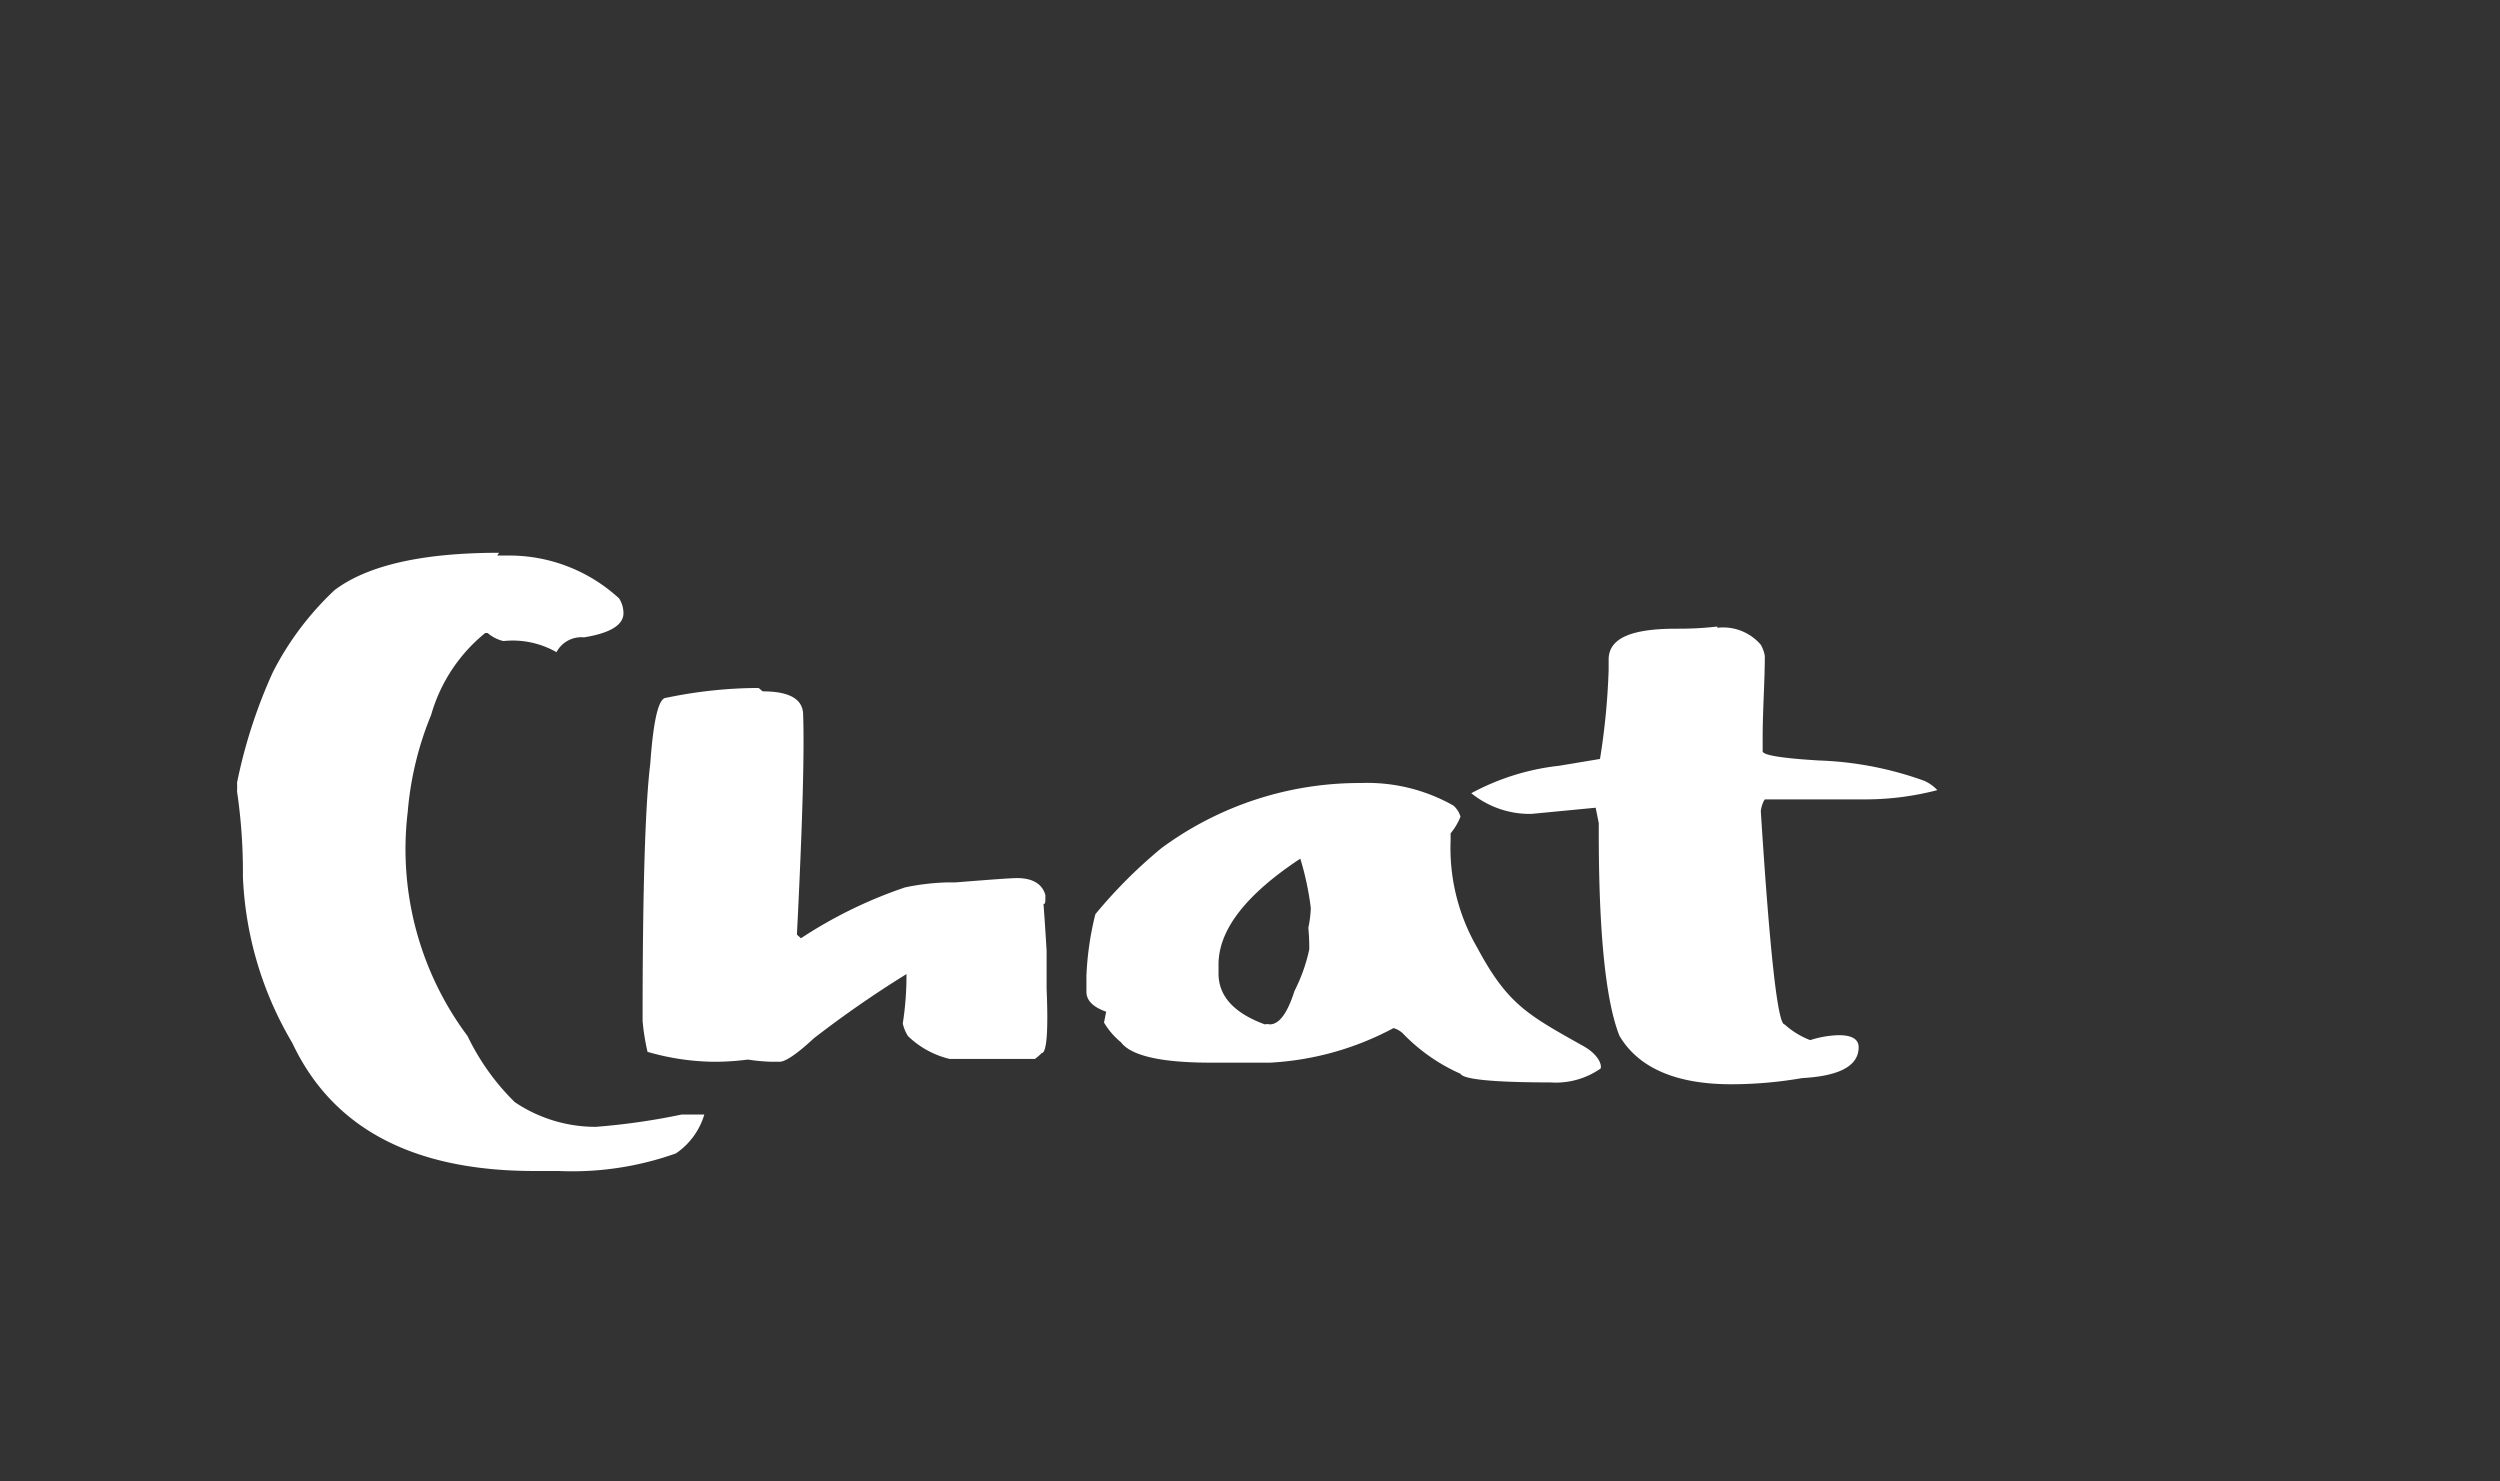
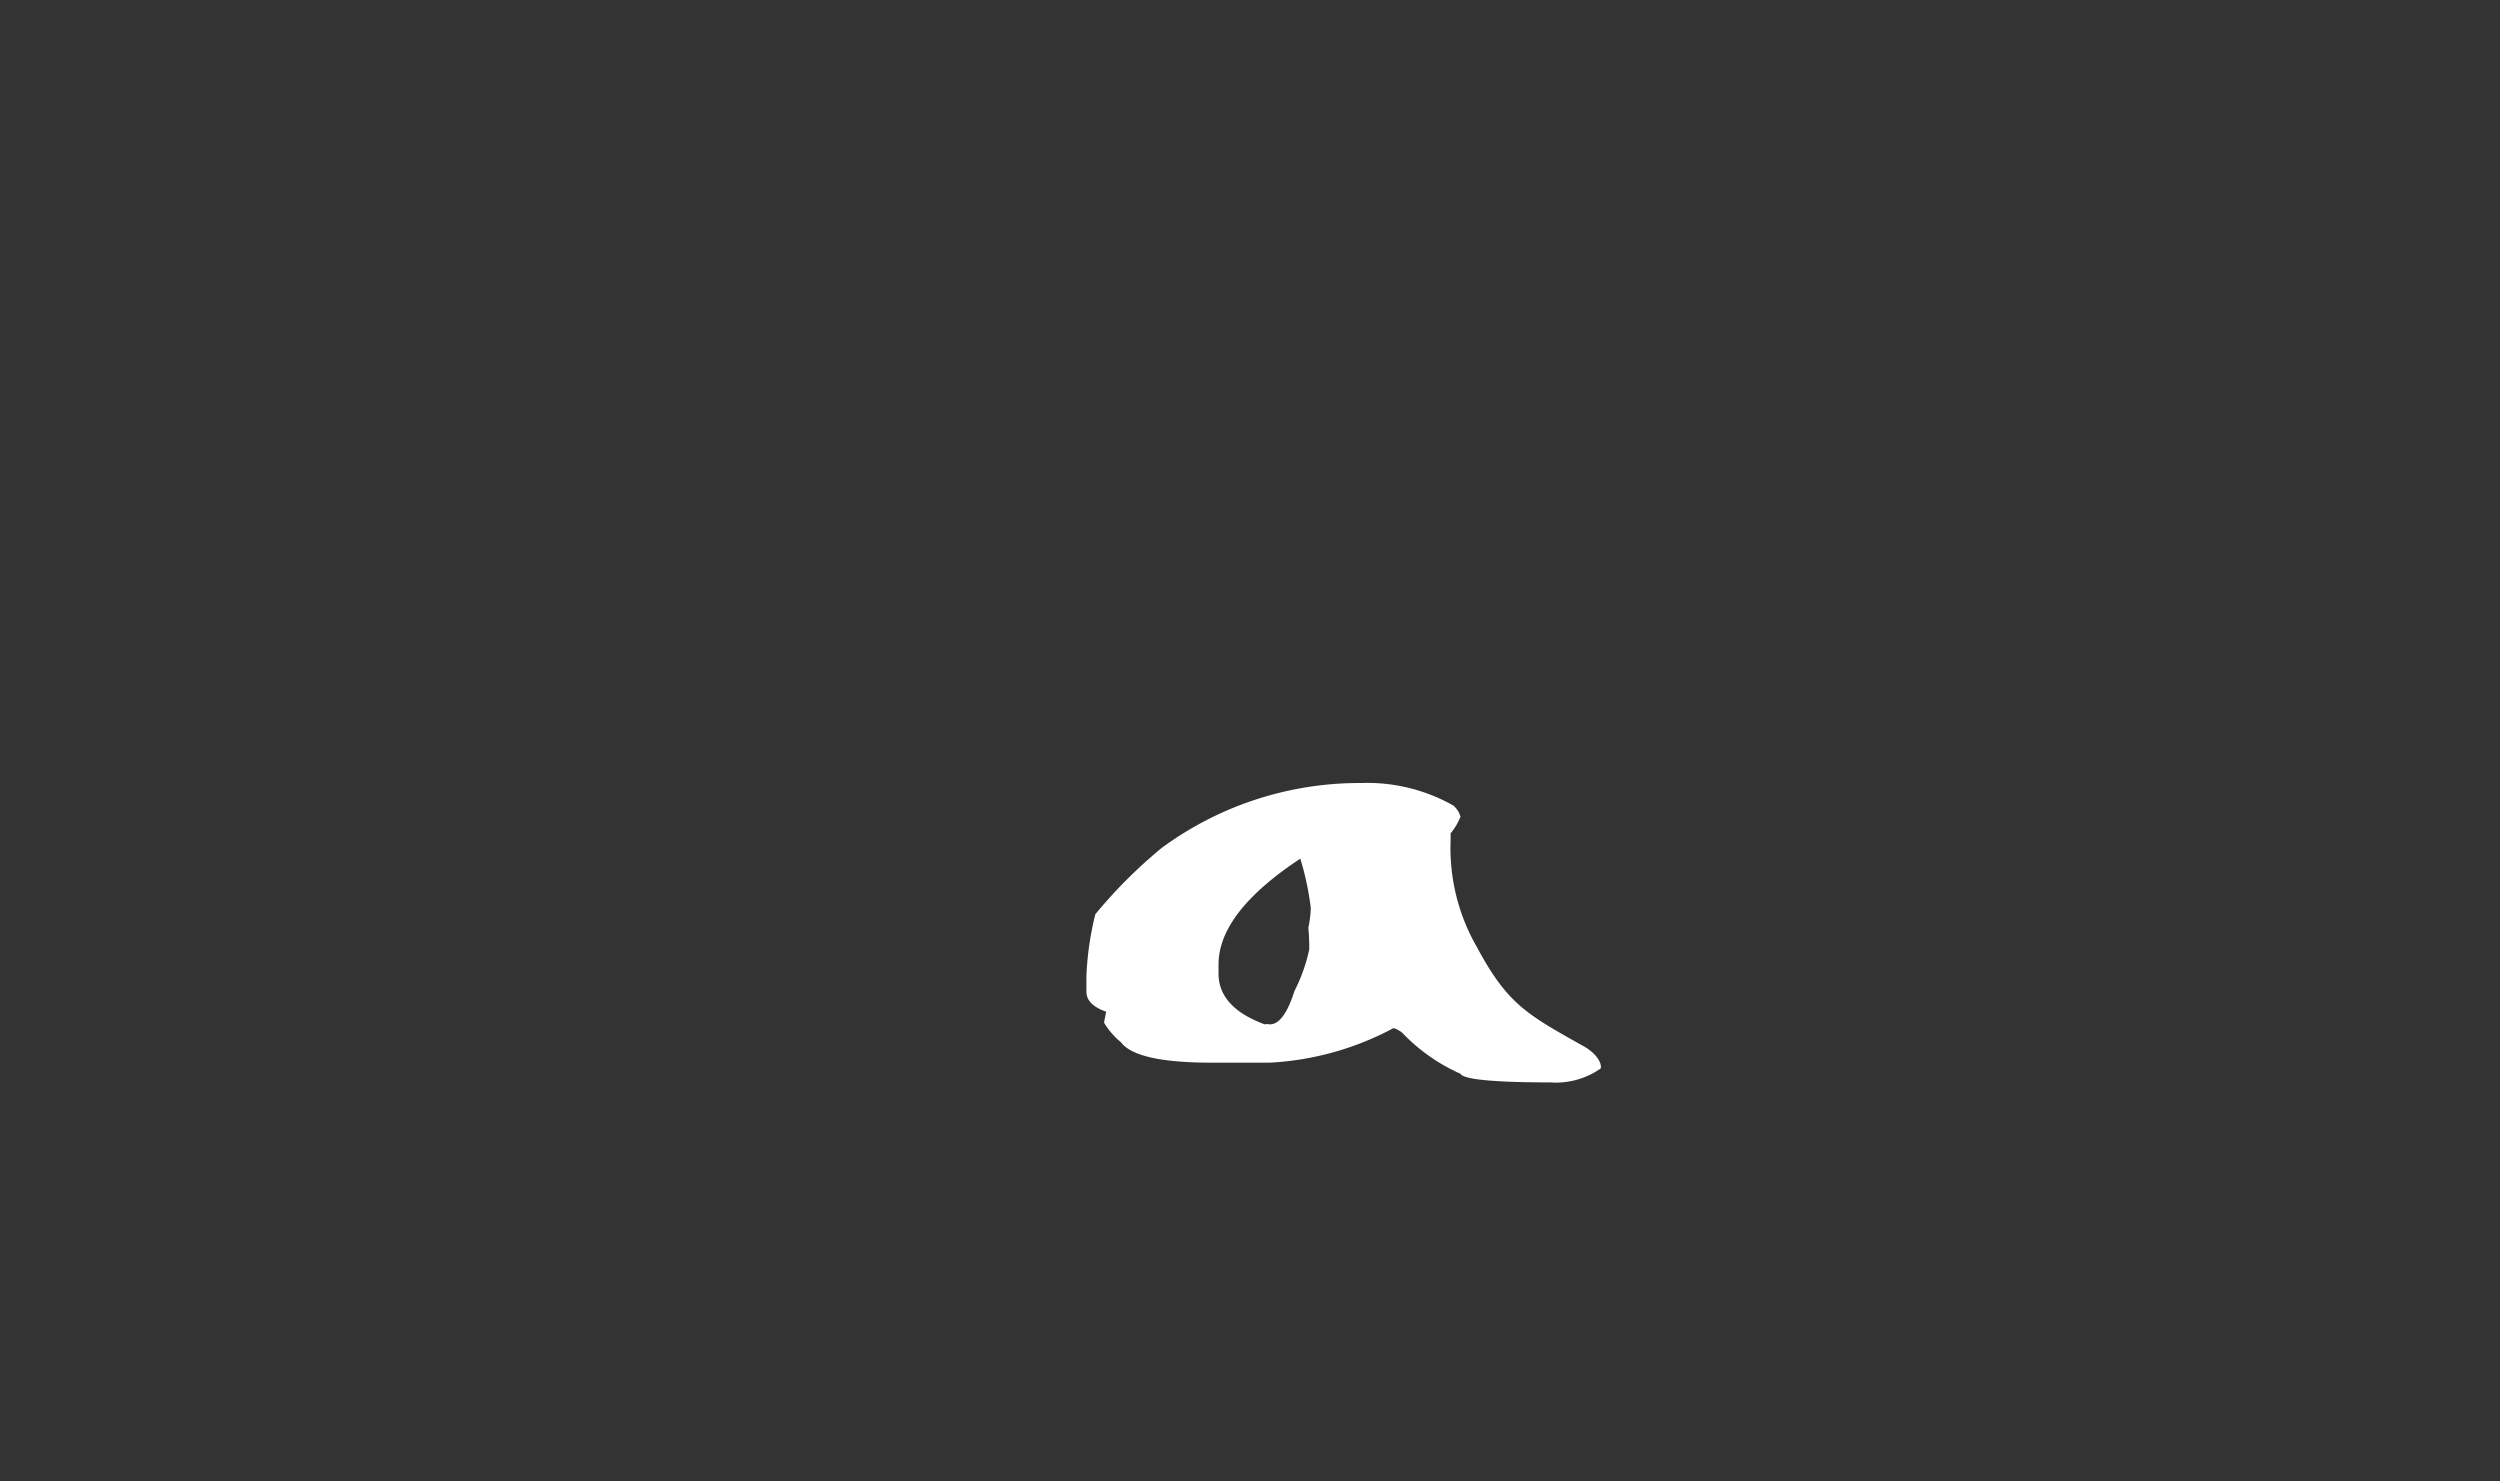
<svg xmlns="http://www.w3.org/2000/svg" viewBox="0 0 81 48">
  <rect x="0" y="0" width="81" height="48" fill="#333333" stroke="none" />
  <defs>
    <style>.cls-1{fill:none;}.cls-2{fill:#fff;}</style>
  </defs>
  <g id="Layer_2" data-name="Layer 2">
    <g id="Logo">
      <rect class="cls-1" width="81" height="48" />
-       <path class="cls-2" d="M16.11,18h.32a5.25,5.25,0,0,1,3.63,1.39.89.89,0,0,1,.14.48v0c0,.39-.46.65-1.28.78a.91.91,0,0,0-.89.48h0a2.86,2.86,0,0,0-1.72-.36,1.2,1.2,0,0,1-.51-.26h-.08a5.28,5.28,0,0,0-1.75,2.65,10.51,10.51,0,0,0-.76,3.15,10.12,10.12,0,0,0,1.94,7.26,7.6,7.6,0,0,0,1.53,2.14,4.69,4.69,0,0,0,2.62.8,21.72,21.72,0,0,0,2.79-.4l.73,0s0,0,0,0a2.32,2.32,0,0,1-.92,1.26,10,10,0,0,1-3.8.57h-.79q-5.89,0-7.84-4.15a11.46,11.46,0,0,1-1.6-5.39,17.93,17.93,0,0,0-.19-2.76,2.38,2.38,0,0,0,0-.28,16.6,16.6,0,0,1,1.16-3.58,9.66,9.66,0,0,1,2-2.66c1.06-.8,2.83-1.21,5.33-1.21Z" />
-       <path class="cls-2" d="M24.71,22.4c.85,0,1.28.24,1.31.71q.07,1.83-.2,7.17l.13.12a14.63,14.63,0,0,1,3.38-1.65,7.81,7.81,0,0,1,1.34-.16l.28,0c1.14-.09,1.81-.14,2-.14.51,0,.82.19.92.55v.07c0,.15,0,.22-.06.22.05.68.08,1.18.1,1.51l0,1.24c.06,1.39,0,2.08-.16,2.08,0,0-.08.09-.22.19-.77,0-1.36,0-1.76,0h-1a2.92,2.92,0,0,1-1.35-.74,1.25,1.25,0,0,1-.17-.41,10,10,0,0,0,.12-1.6h0a34.75,34.75,0,0,0-3,2.08c-.55.51-.92.76-1.11.76h-.3a6.26,6.26,0,0,1-.73-.07,8.42,8.42,0,0,1-.93.07h-.26a8,8,0,0,1-2.06-.32,7.18,7.18,0,0,1-.16-1q0-6.31.25-8.35c.1-1.41.27-2.12.51-2.12a14.79,14.79,0,0,1,3-.32Z" />
      <path class="cls-2" d="M51.26,33.87c-1.78-1-2.42-1.34-3.4-3.17A6.43,6.43,0,0,1,47,27.22V27a2,2,0,0,0,.32-.54.76.76,0,0,0-.23-.36,5.66,5.66,0,0,0-3-.73,10.81,10.81,0,0,0-6.46,2.11,15.81,15.81,0,0,0-2.14,2.14,9.84,9.84,0,0,0-.29,2v.51c0,.29.22.5.64.65l-.07.35a2.41,2.41,0,0,0,.55.64c.33.44,1.31.66,2.91.66h1.92a9.53,9.53,0,0,0,4-1.12.76.76,0,0,1,.29.16,5.91,5.91,0,0,0,1.88,1.32c.09.18,1.06.28,2.91.28h0a2.53,2.53,0,0,0,1.63-.45v0C51.91,34.49,51.77,34.14,51.26,33.87Zm-8.84-3.2v.09a5.49,5.49,0,0,1-.48,1.35c-.23.73-.5,1.08-.8,1.08a.35.35,0,0,0-.16,0q-1.5-.55-1.5-1.65v-.29q0-1.68,2.65-3.43a9.34,9.34,0,0,1,.34,1.6,3.57,3.57,0,0,1-.08.64C42.41,30.27,42.42,30.48,42.42,30.67Z" />
-       <path class="cls-2" d="M55.64,20.34a1.61,1.61,0,0,1,1.41.55,1.11,1.11,0,0,1,.13.36c0,.84-.07,1.74-.07,2.68v.41q0,.19,1.83.3a11.1,11.1,0,0,1,3.41.66,1.33,1.33,0,0,1,.42.3v0a9.26,9.26,0,0,1-2.39.3h-3.2s-.1.13-.13.38q.44,6.92.77,6.91a2.65,2.65,0,0,0,.83.51,3.3,3.3,0,0,1,.93-.16c.42,0,.64.13.64.39q0,.9-1.83,1a13.47,13.47,0,0,1-2.3.2c-1.77,0-3-.52-3.62-1.57-.44-1.11-.67-3.3-.67-6.57l0-.32-.1-.5-2.08.2h0a3,3,0,0,1-1.95-.67,7.76,7.76,0,0,1,2.85-.89l1.32-.22a22.54,22.54,0,0,0,.28-2.88v-.34c0-.69.73-1,2.18-1,.28,0,.73,0,1.34-.07Z" />
    </g>
  </g>
</svg>